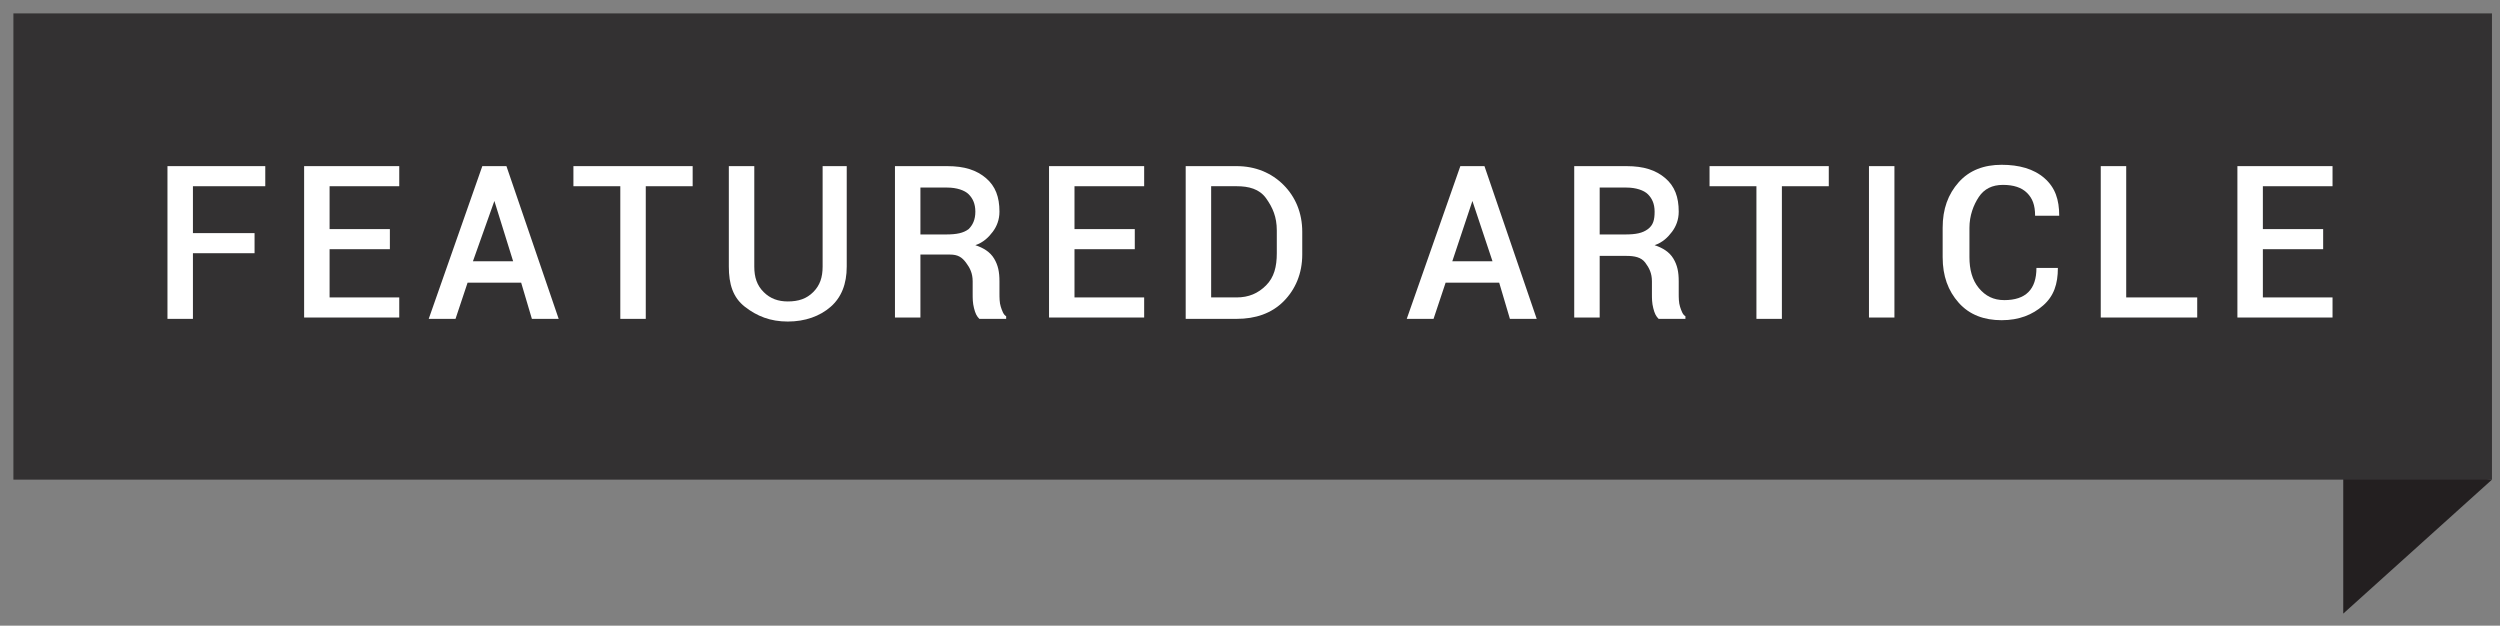
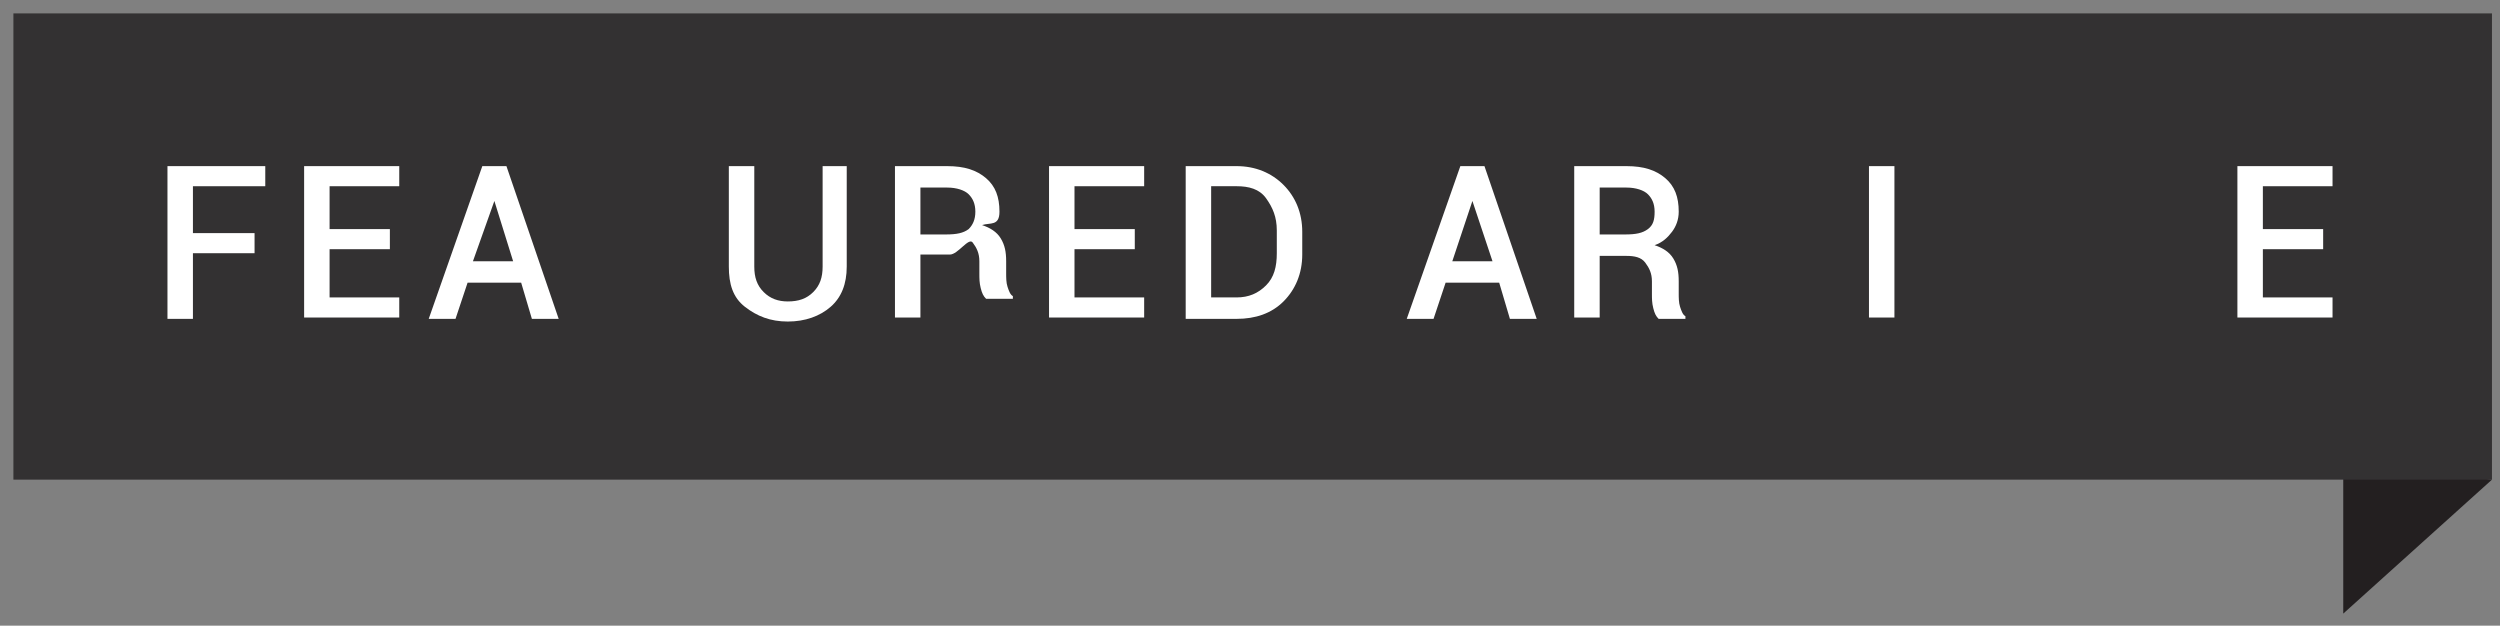
<svg xmlns="http://www.w3.org/2000/svg" version="1.1" id="Layer_1" x="0px" y="0px" viewBox="0 0 186.6 46.7" style="enable-background:new 0 0 186.6 46.7;" xml:space="preserve">
  <rect x="0" y="0" width="186.6" height="46.7" fill="#808080" stroke="none" />
  <style type="text/css">
	.st0{fill:#231F20;}
	.st1{fill:#333132;}
	.st2{fill:#FFFFFF;}
</style>
  <polygon class="st0" points="186,35.8 174.9,45.8 174.9,34.5 " />
  <rect x="1" y="1" class="st1" width="185" height="34.8" />
  <g>
    <path class="st2" d="M19,18.9h-4.6v4.9h-1.9V12.4h7.3v1.5h-5.4v3.5H19V18.9z" />
    <path class="st2" d="M29.1,18.6h-4.5v3.6h5.2v1.5h-7.1V12.4h7.1v1.5h-5.2v3.2h4.5V18.6z" />
    <path class="st2" d="M38.9,21.1h-4l-0.9,2.7h-2l4-11.4h1.8l3.9,11.4h-2L38.9,21.1z M35.3,19.5h3L36.9,15h0L35.3,19.5z" />
-     <path class="st2" d="M51.7,13.9h-3.5v9.9h-1.9v-9.9h-3.5v-1.5h8.9V13.9z" />
    <path class="st2" d="M63.2,12.4v7.5c0,1.3-0.4,2.3-1.2,3c-0.8,0.7-1.9,1.1-3.2,1.1c-1.3,0-2.3-0.4-3.2-1.1s-1.2-1.7-1.2-3v-7.5h1.9   v7.5c0,0.8,0.2,1.4,0.7,1.9s1.1,0.7,1.8,0.7c0.8,0,1.4-0.2,1.9-0.7s0.7-1.1,0.7-1.9v-7.5H63.2z" />
-     <path class="st2" d="M68.7,19v4.7h-1.9V12.4h3.9c1.3,0,2.2,0.3,2.9,0.9c0.7,0.6,1,1.4,1,2.5c0,0.6-0.2,1.1-0.5,1.5s-0.7,0.8-1.3,1   c0.6,0.2,1.1,0.5,1.4,1s0.4,1,0.4,1.7v0.9c0,0.3,0,0.7,0.1,1s0.2,0.6,0.4,0.7v0.2h-2c-0.2-0.2-0.3-0.4-0.4-0.8   c-0.1-0.4-0.1-0.7-0.1-1.1v-0.9c0-0.6-0.2-1-0.5-1.4S71.5,19,70.9,19H68.7z M68.7,17.5h1.9c0.8,0,1.3-0.1,1.7-0.4   c0.3-0.3,0.5-0.7,0.5-1.3c0-0.6-0.2-1-0.5-1.3s-0.9-0.5-1.6-0.5h-2V17.5z" />
+     <path class="st2" d="M68.7,19v4.7h-1.9V12.4h3.9c1.3,0,2.2,0.3,2.9,0.9c0.7,0.6,1,1.4,1,2.5s-0.7,0.8-1.3,1   c0.6,0.2,1.1,0.5,1.4,1s0.4,1,0.4,1.7v0.9c0,0.3,0,0.7,0.1,1s0.2,0.6,0.4,0.7v0.2h-2c-0.2-0.2-0.3-0.4-0.4-0.8   c-0.1-0.4-0.1-0.7-0.1-1.1v-0.9c0-0.6-0.2-1-0.5-1.4S71.5,19,70.9,19H68.7z M68.7,17.5h1.9c0.8,0,1.3-0.1,1.7-0.4   c0.3-0.3,0.5-0.7,0.5-1.3c0-0.6-0.2-1-0.5-1.3s-0.9-0.5-1.6-0.5h-2V17.5z" />
    <path class="st2" d="M84.7,18.6h-4.5v3.6h5.2v1.5h-7.1V12.4h7.1v1.5h-5.2v3.2h4.5V18.6z" />
    <path class="st2" d="M88.5,23.7V12.4h3.8c1.4,0,2.6,0.5,3.5,1.4s1.4,2.1,1.4,3.5v1.7c0,1.4-0.5,2.6-1.4,3.5s-2.1,1.3-3.5,1.3H88.5z    M90.4,13.9v8.3h1.9c0.9,0,1.6-0.3,2.2-0.9s0.8-1.4,0.8-2.4v-1.7c0-1-0.3-1.7-0.8-2.4s-1.3-0.9-2.2-0.9H90.4z" />
    <path class="st2" d="M111.9,21.1h-4l-0.9,2.7h-2l4-11.4h1.8l3.9,11.4h-2L111.9,21.1z M108.4,19.5h3l-1.5-4.5h0L108.4,19.5z" />
    <path class="st2" d="M119.4,19v4.7h-1.9V12.4h3.9c1.3,0,2.2,0.3,2.9,0.9s1,1.4,1,2.5c0,0.6-0.2,1.1-0.5,1.5s-0.7,0.8-1.3,1   c0.6,0.2,1.1,0.5,1.4,1s0.4,1,0.4,1.7v0.9c0,0.3,0,0.7,0.1,1s0.2,0.6,0.4,0.7v0.2h-2c-0.2-0.2-0.3-0.4-0.4-0.8s-0.1-0.7-0.1-1.1   v-0.9c0-0.6-0.2-1-0.5-1.4s-0.8-0.5-1.4-0.5H119.4z M119.4,17.5h1.9c0.8,0,1.3-0.1,1.7-0.4s0.5-0.7,0.5-1.3c0-0.6-0.2-1-0.5-1.3   s-0.9-0.5-1.6-0.5h-2V17.5z" />
-     <path class="st2" d="M136.6,13.9H133v9.9h-1.9v-9.9h-3.5v-1.5h8.9V13.9z" />
    <path class="st2" d="M141.4,23.7h-1.9V12.4h1.9V23.7z" />
-     <path class="st2" d="M153.6,20L153.6,20c0,1.2-0.3,2.1-1.1,2.8s-1.8,1.1-3.1,1.1c-1.3,0-2.4-0.4-3.2-1.3s-1.2-2-1.2-3.4V17   c0-1.4,0.4-2.5,1.2-3.4s1.9-1.3,3.2-1.3c1.3,0,2.4,0.3,3.2,1s1.1,1.6,1.1,2.8l0,0h-1.8c0-0.8-0.2-1.3-0.6-1.7s-1-0.6-1.8-0.6   c-0.8,0-1.4,0.3-1.8,0.9s-0.7,1.4-0.7,2.3v2.2c0,0.9,0.2,1.7,0.7,2.3s1.1,0.9,1.9,0.9c0.8,0,1.4-0.2,1.8-0.6s0.6-1,0.6-1.8H153.6z" />
-     <path class="st2" d="M158.7,22.2h5.3v1.5h-7.2V12.4h1.9V22.2z" />
    <path class="st2" d="M173.4,18.6h-4.5v3.6h5.2v1.5H167V12.4h7.1v1.5h-5.2v3.2h4.5V18.6z" />
  </g>
</svg>